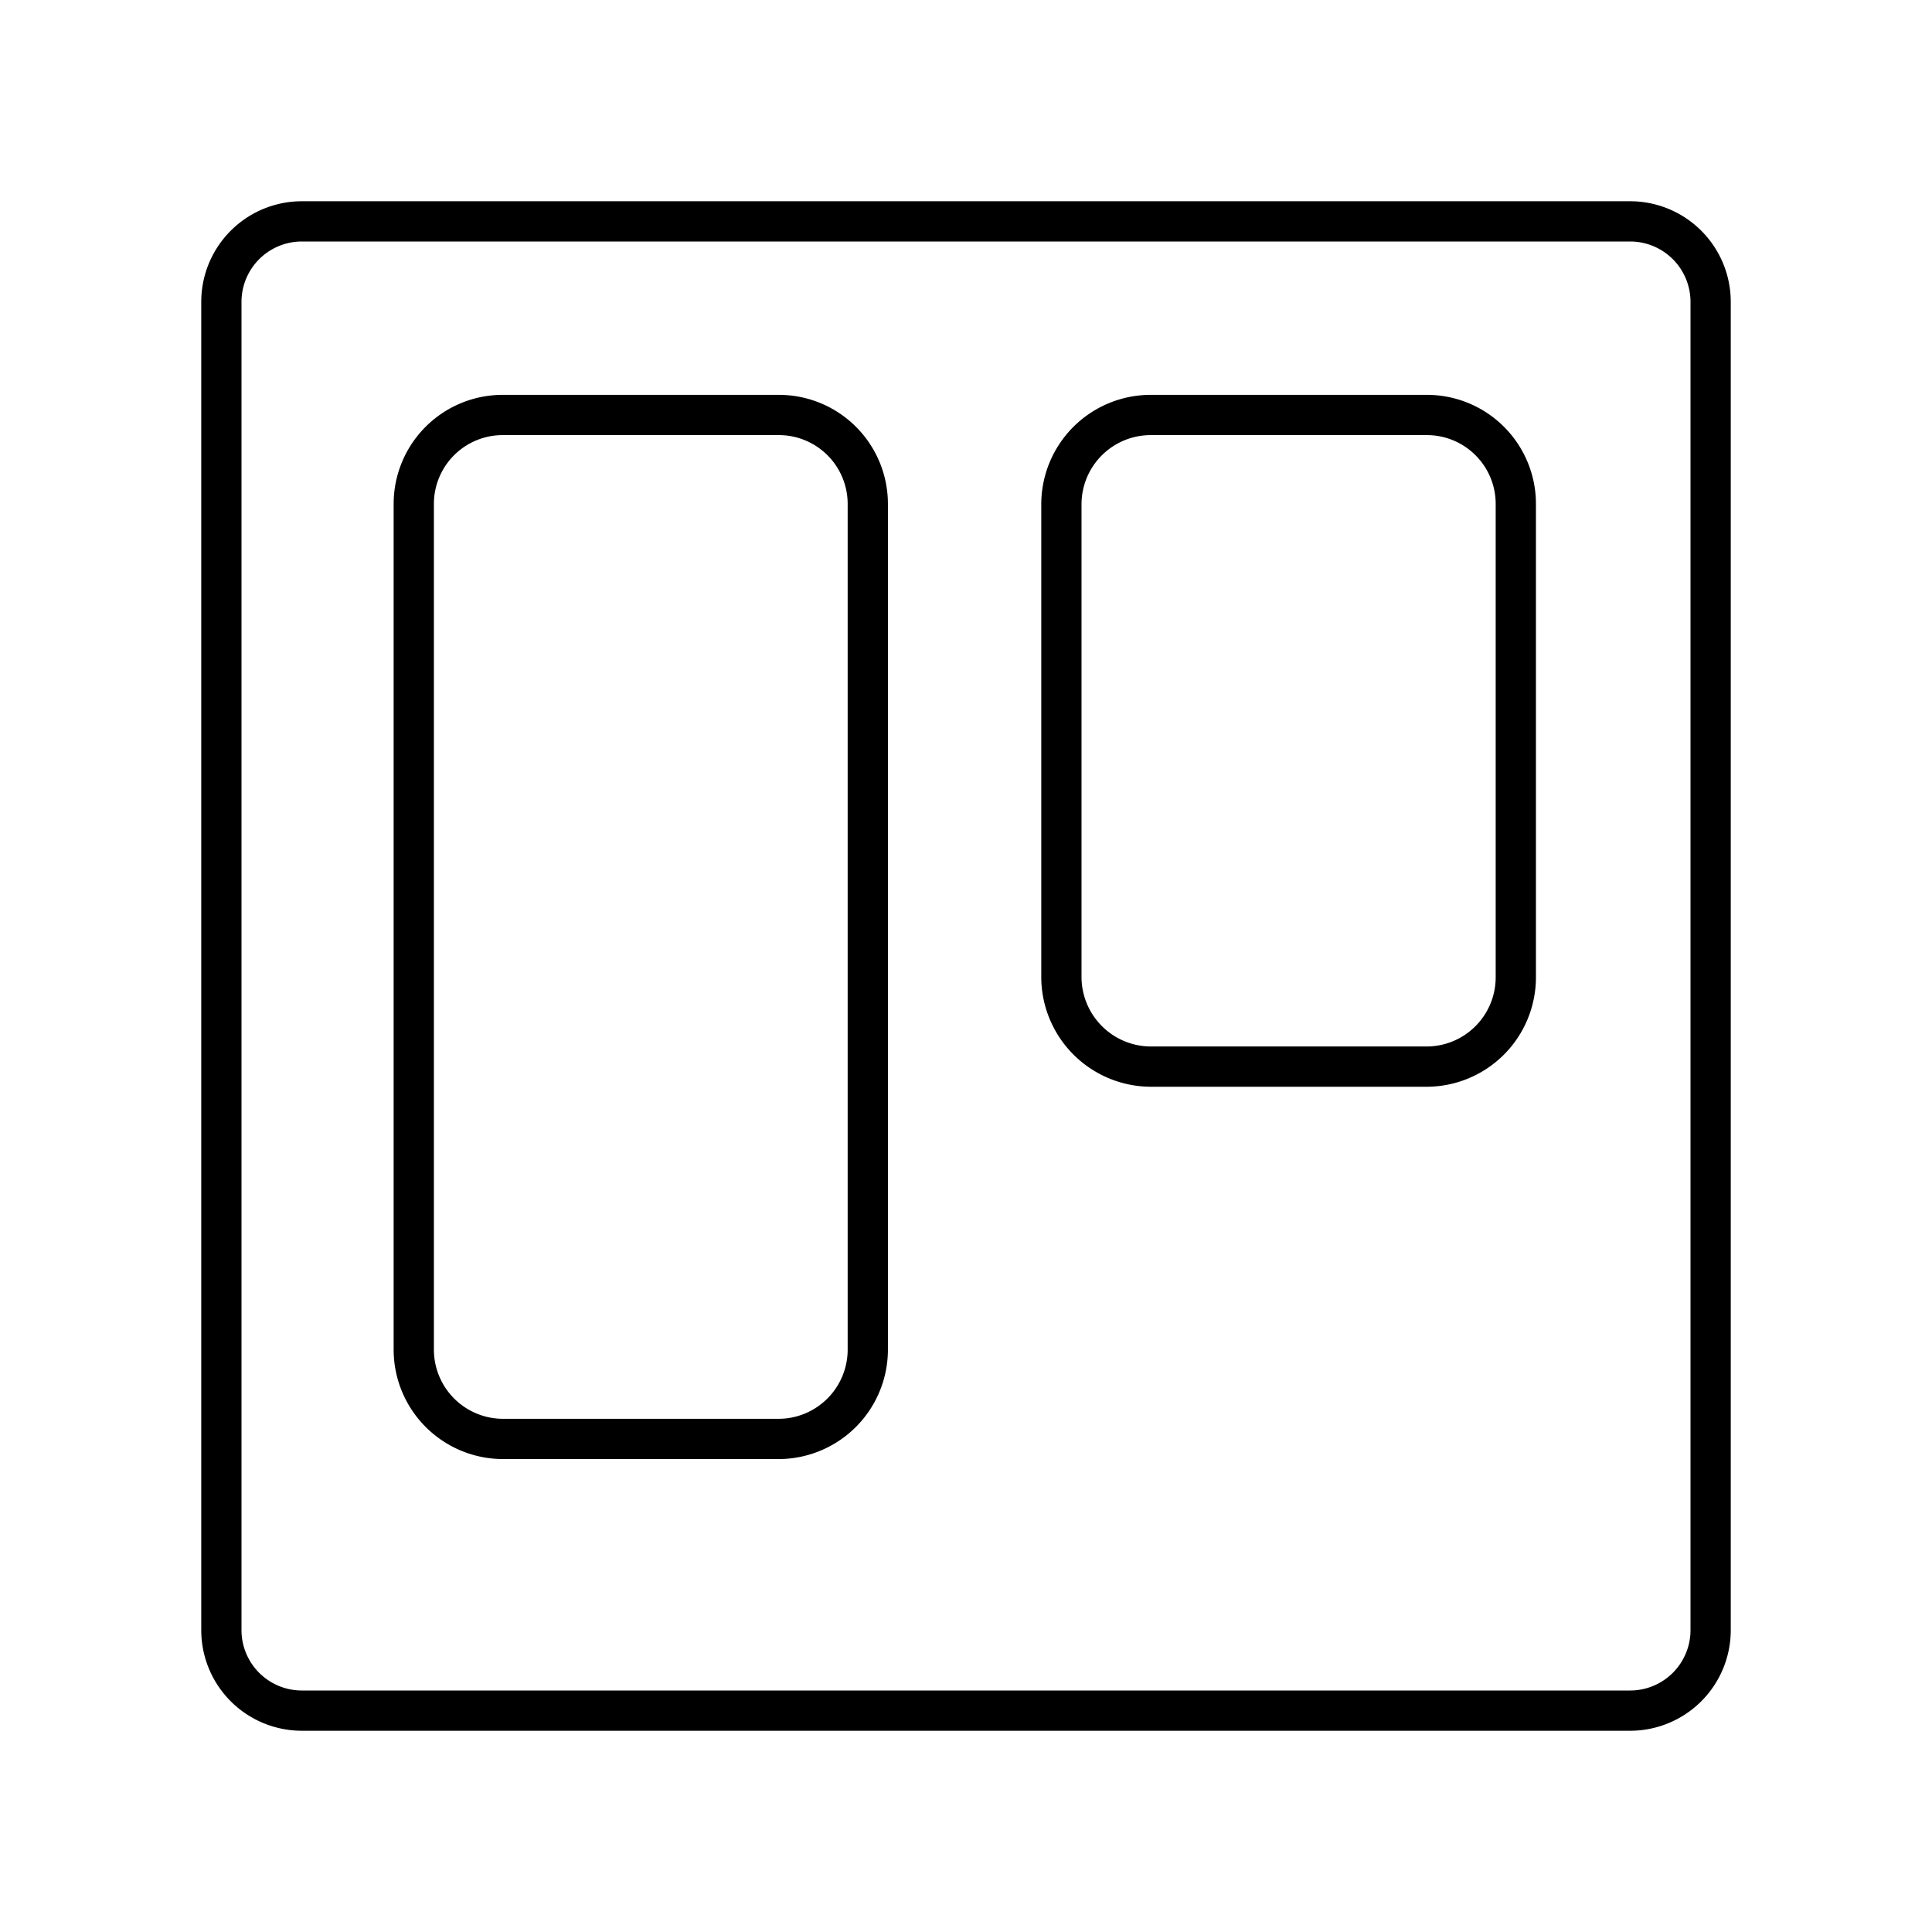
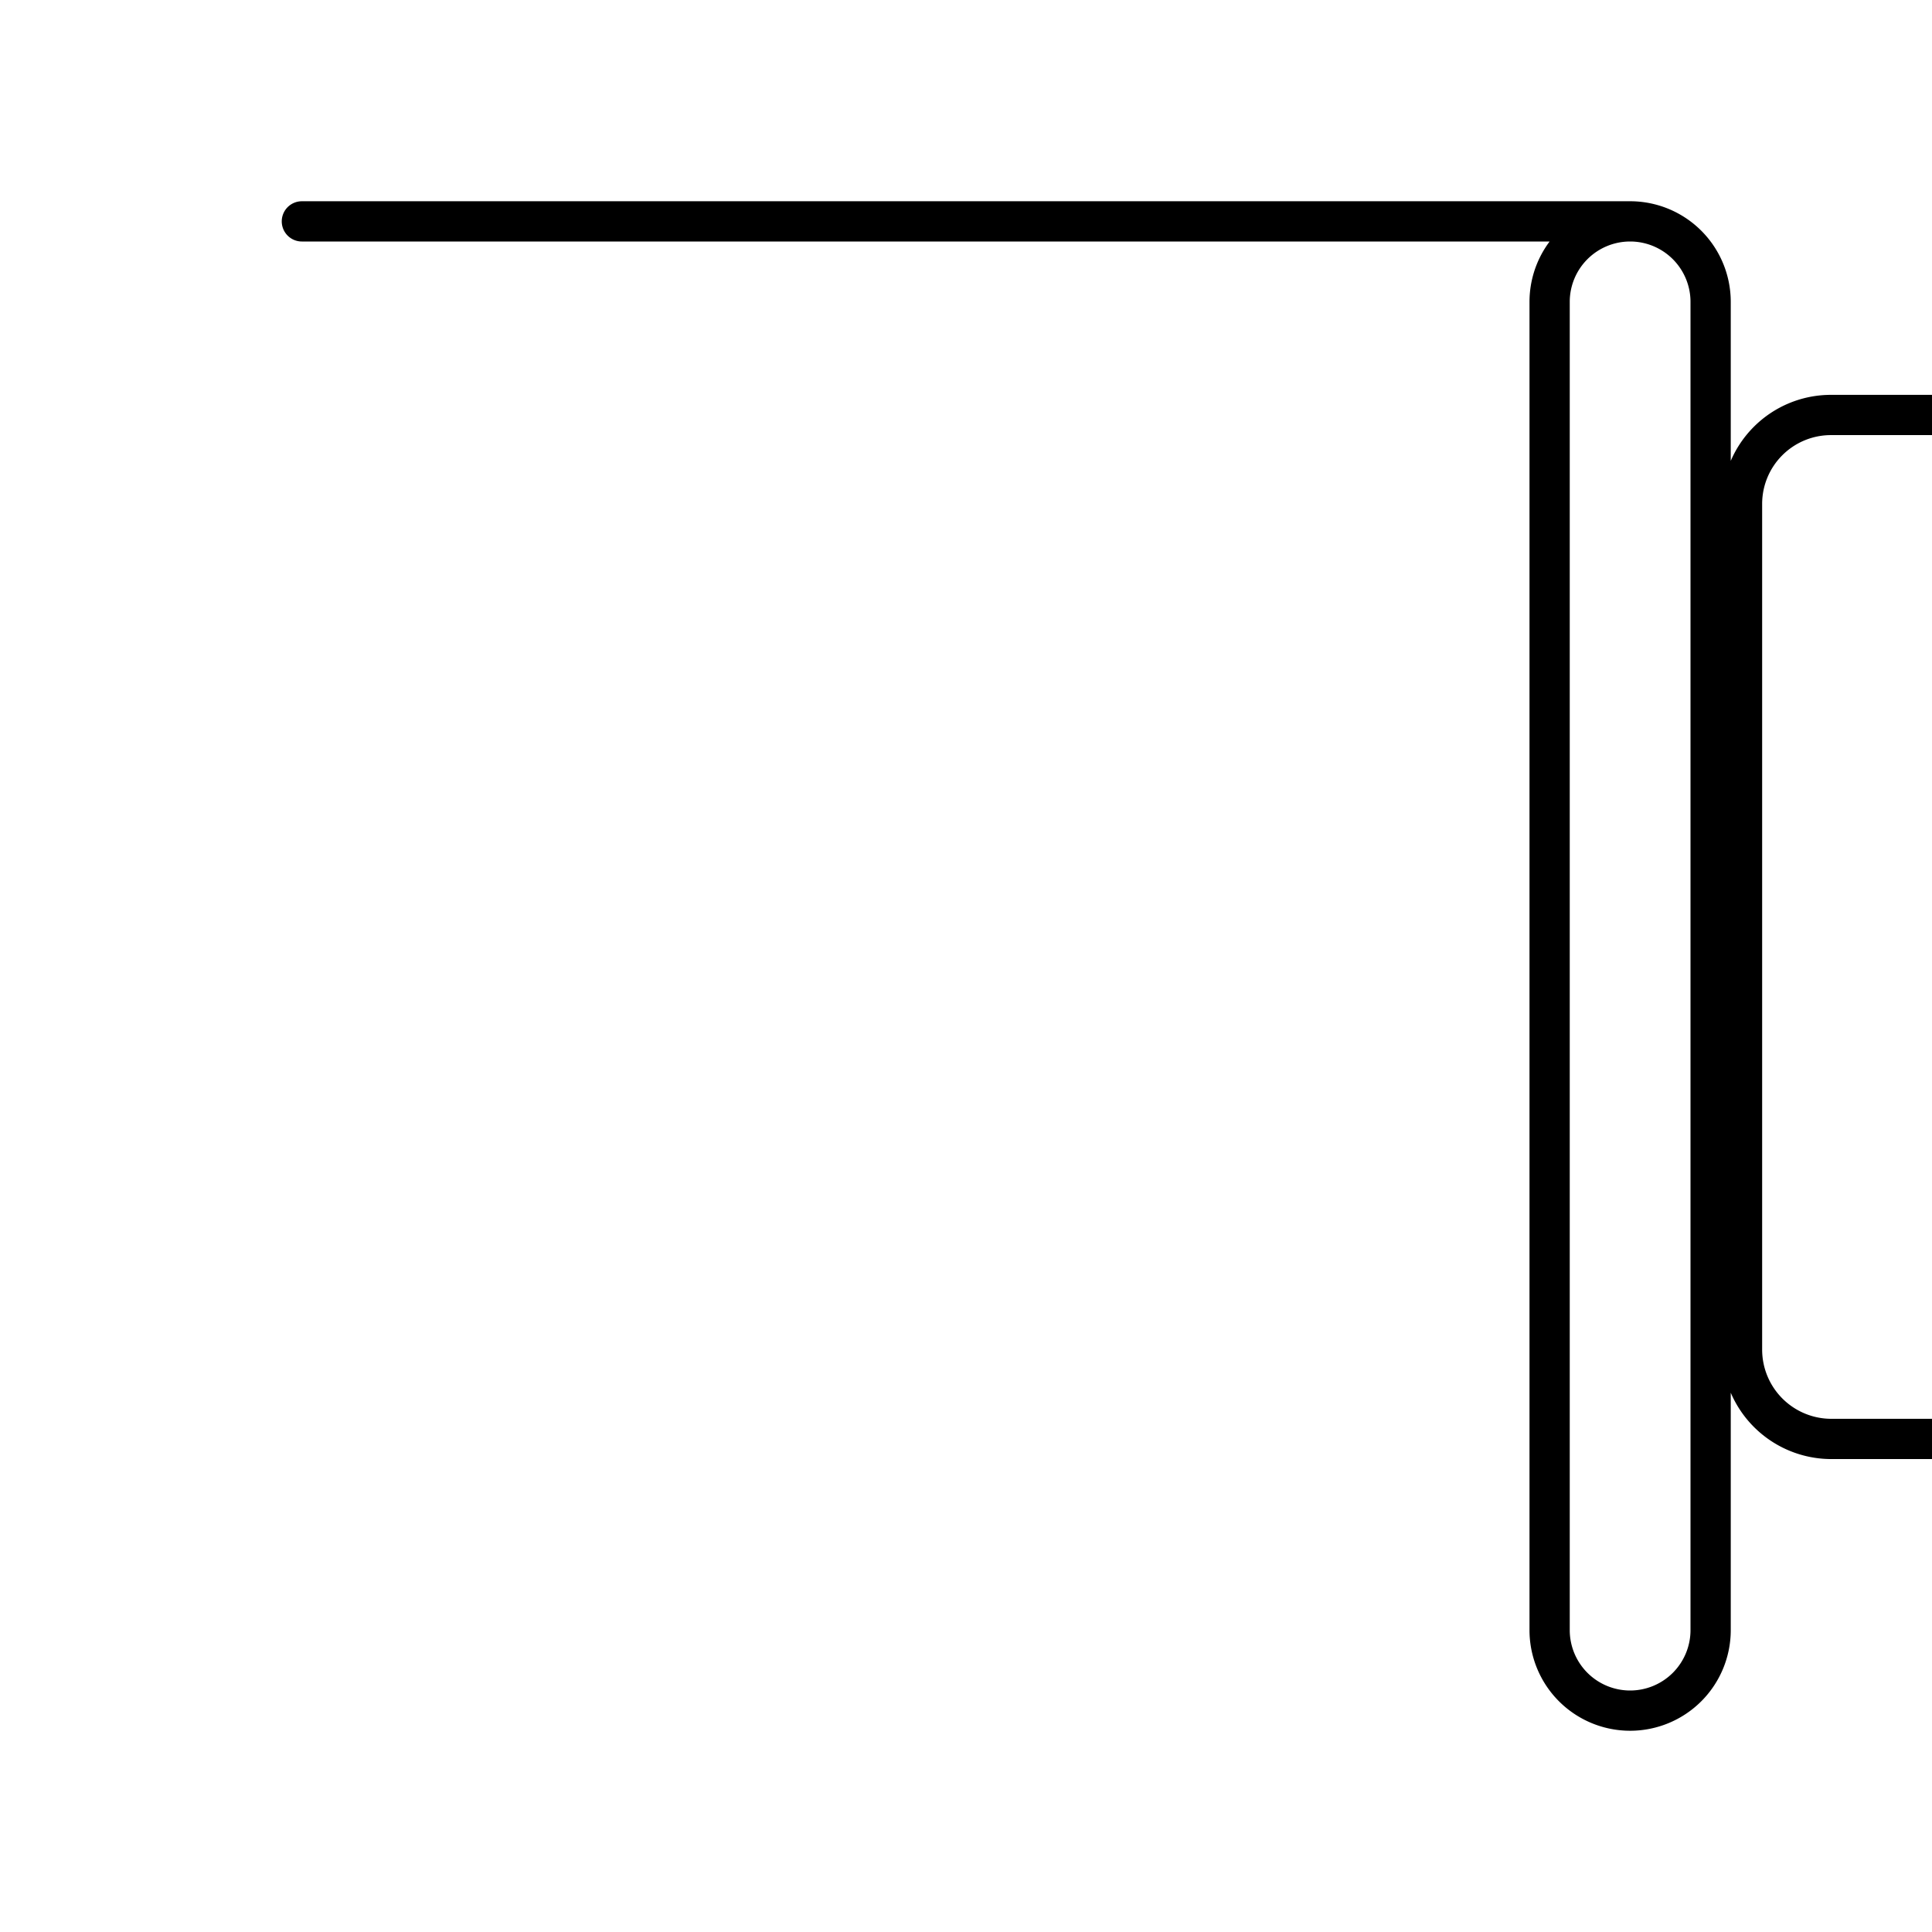
<svg xmlns="http://www.w3.org/2000/svg" width="800" height="800" viewBox="0 0 48 48">
-   <path fill="none" stroke="currentColor" stroke-linecap="round" stroke-linejoin="round" d="M7.5 5.5h33a2 2 0 0 1 2 2v33a2 2 0 0 1-2 2h-33a2 2 0 0 1-2-2v-33a2 2 0 0 1 2-2m5 4.81a2.21 2.21 0 0 0-2.22 2.22v21a2.22 2.22 0 0 0 2.22 2.22h6.85a2.22 2.22 0 0 0 2.21-2.22v-21a2.21 2.21 0 0 0-2.21-2.22Zm16.09 0a2.22 2.22 0 0 0-2.22 2.22v11.75a2.23 2.23 0 0 0 2.22 2.22h6.85a2.22 2.22 0 0 0 2.22-2.22V12.53a2.21 2.21 0 0 0-2.22-2.22Z" />
+   <path fill="none" stroke="currentColor" stroke-linecap="round" stroke-linejoin="round" d="M7.5 5.5h33a2 2 0 0 1 2 2v33a2 2 0 0 1-2 2a2 2 0 0 1-2-2v-33a2 2 0 0 1 2-2m5 4.81a2.21 2.21 0 0 0-2.22 2.22v21a2.22 2.22 0 0 0 2.22 2.22h6.85a2.22 2.22 0 0 0 2.21-2.22v-21a2.21 2.21 0 0 0-2.21-2.22Zm16.09 0a2.22 2.22 0 0 0-2.22 2.22v11.75a2.23 2.23 0 0 0 2.22 2.22h6.85a2.22 2.22 0 0 0 2.22-2.22V12.53a2.21 2.21 0 0 0-2.22-2.22Z" />
</svg>